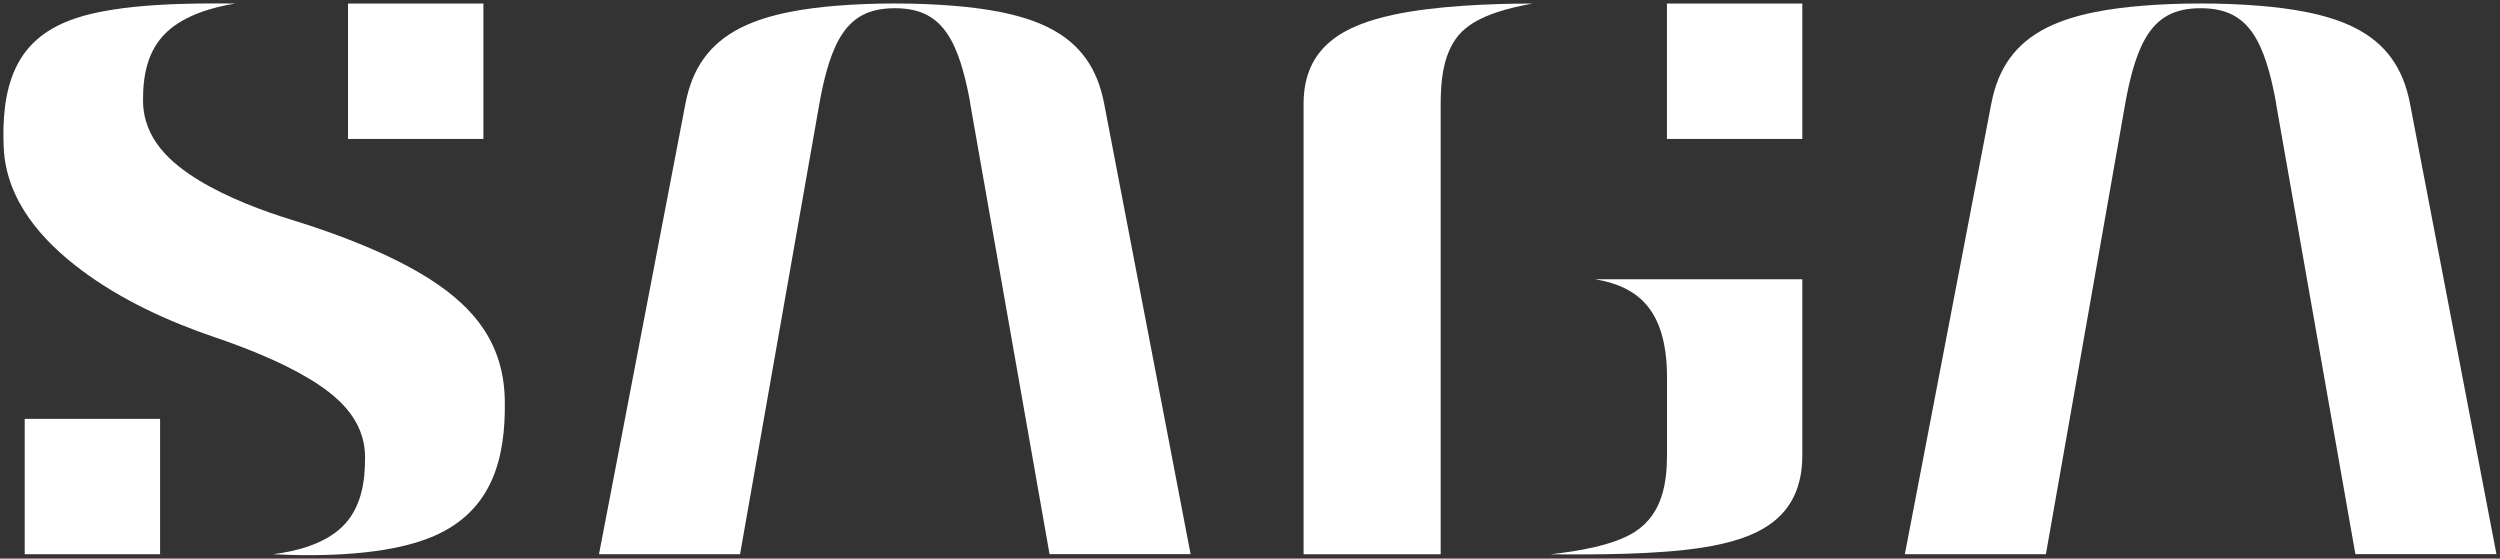
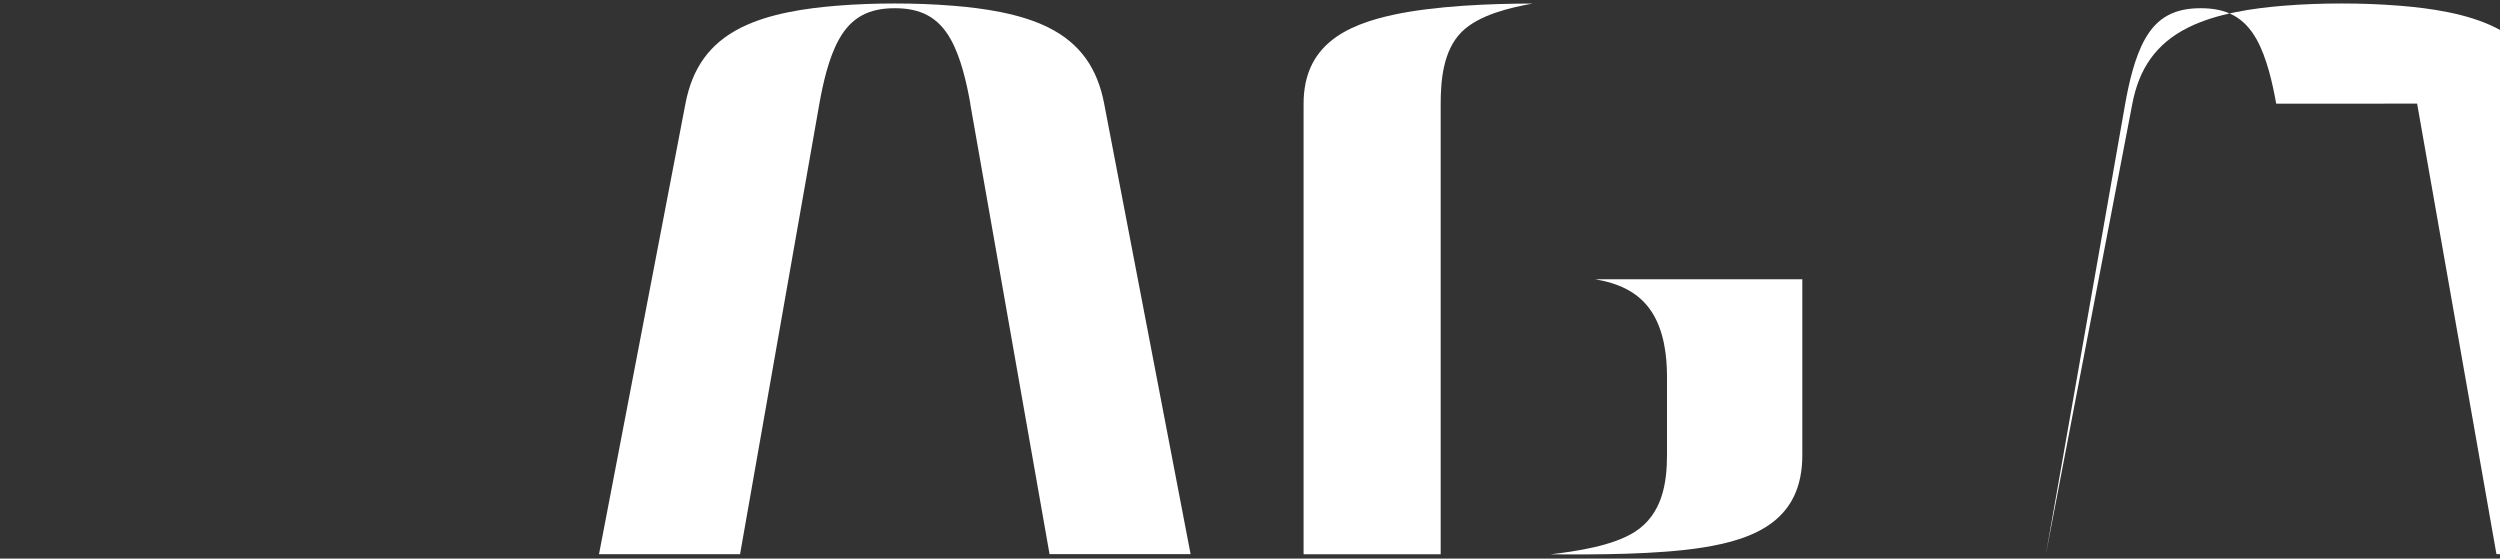
<svg xmlns="http://www.w3.org/2000/svg" viewBox="0 0 365.28 81.62">
  <rect x="0" y="0" width="365.28" height="81.62" fill="#333333" stroke="none" />
  <defs>
    <style>
      .x {
        fill: #fff;
        stroke: none;
        stroke-linecap: round;
        stroke-linejoin: round;
      }
    </style>
  </defs>
-   <rect class="x" x="50.85" y=".52" width="19.78" height="19.78" />
-   <rect class="x" x="3.61" y="61.2" width="19.78" height="19.78" />
  <path class="x" d="m141.78,15.15c-.52-2.93-1.37-6.74-2.87-9.41-1.86-3.31-4.48-4.54-8.16-4.54s-6.3,1.22-8.16,4.54c-1.5,2.67-2.35,6.48-2.87,9.41l-11.59,65.83h-20.61l12.63-65.83c.97-5.08,3.43-8.77,8.16-11.13,4.13-2.06,9.48-2.82,13.92-3.18,2.83-.23,5.67-.33,8.51-.33s5.68.1,8.51.33c4.44.36,9.8,1.12,13.92,3.17,4.73,2.36,7.19,6.05,8.16,11.13l12.63,65.83h-20.61l-11.59-65.83Z" />
  <path class="x" d="m190.47,15.15c0-8.47,6.08-11.48,13.16-13,6.04-1.3,14.18-1.63,20.3-1.63-3.19.58-7.81,1.61-10.36,4.14-2.75,2.74-3.07,7.21-3.07,10.59v65.73h-20.03V15.15Z" />
  <path class="x" d="m263.34,66.51c0,9.41-6.72,12.26-14.62,13.5-6.45,1.02-15.67,1.04-22.14.98,3.56-.42,9.05-1.2,12.29-3.28,4.03-2.59,4.7-7.14,4.7-11.3v-11.33c0-3.11-.44-6.73-2.22-9.49-1.94-3.01-5.02-4.23-8.29-4.79h30.28v25.71Z" />
-   <rect class="x" x="243.56" y=".52" width="19.78" height="19.78" />
-   <path class="x" d="m332.58,15.15c-.52-2.93-1.37-6.74-2.87-9.41-1.86-3.31-4.48-4.54-8.16-4.54s-6.3,1.22-8.16,4.54c-1.5,2.67-2.35,6.48-2.87,9.41l-11.59,65.83h-20.61l12.63-65.83c.97-5.08,3.43-8.77,8.16-11.13,4.13-2.06,9.48-2.82,13.92-3.18,2.83-.23,5.67-.33,8.51-.33s5.68.1,8.51.33c4.44.36,9.8,1.12,13.92,3.17,4.73,2.36,7.19,6.05,8.16,11.13l12.63,65.83h-20.61l-11.59-65.83Z" />
-   <path class="x" d="m73.76,58.59c.12,8.27-1.75,15.99-10.35,19.73-6.64,2.89-16.7,3-23.53,2.66,3.36-.41,7.49-1.47,10.11-4,2.83-2.73,3.37-6.65,3.35-10.21-.03-5.61-4.15-9.04-8.32-11.53-4.07-2.43-9.21-4.46-13.66-5.97-6.79-2.31-13.7-5.47-19.5-9.83C6.21,35.21.89,29.34.54,21.53c-.16-3.73.07-8,1.72-11.53,1.8-3.86,4.9-6.01,8.76-7.32C17.47.5,27.83.44,34.36.52c-3.32.53-7.37,1.7-9.98,4.15-2.88,2.7-3.5,6.45-3.48,10.05.03,5.59,4.05,9.13,8.22,11.66,4.12,2.5,9.19,4.42,13.75,5.82,6.46,1.99,14.22,4.92,19.99,8.62,6.57,4.22,10.77,9.47,10.9,17.75Z" />
+   <path class="x" d="m332.58,15.15c-.52-2.93-1.37-6.74-2.87-9.41-1.86-3.31-4.48-4.54-8.16-4.54s-6.3,1.22-8.16,4.54c-1.5,2.67-2.35,6.48-2.87,9.41l-11.59,65.83l12.63-65.83c.97-5.08,3.43-8.77,8.16-11.13,4.13-2.06,9.48-2.82,13.92-3.18,2.83-.23,5.67-.33,8.51-.33s5.68.1,8.51.33c4.44.36,9.8,1.12,13.92,3.17,4.73,2.36,7.19,6.05,8.16,11.13l12.63,65.83h-20.61l-11.59-65.83Z" />
</svg>